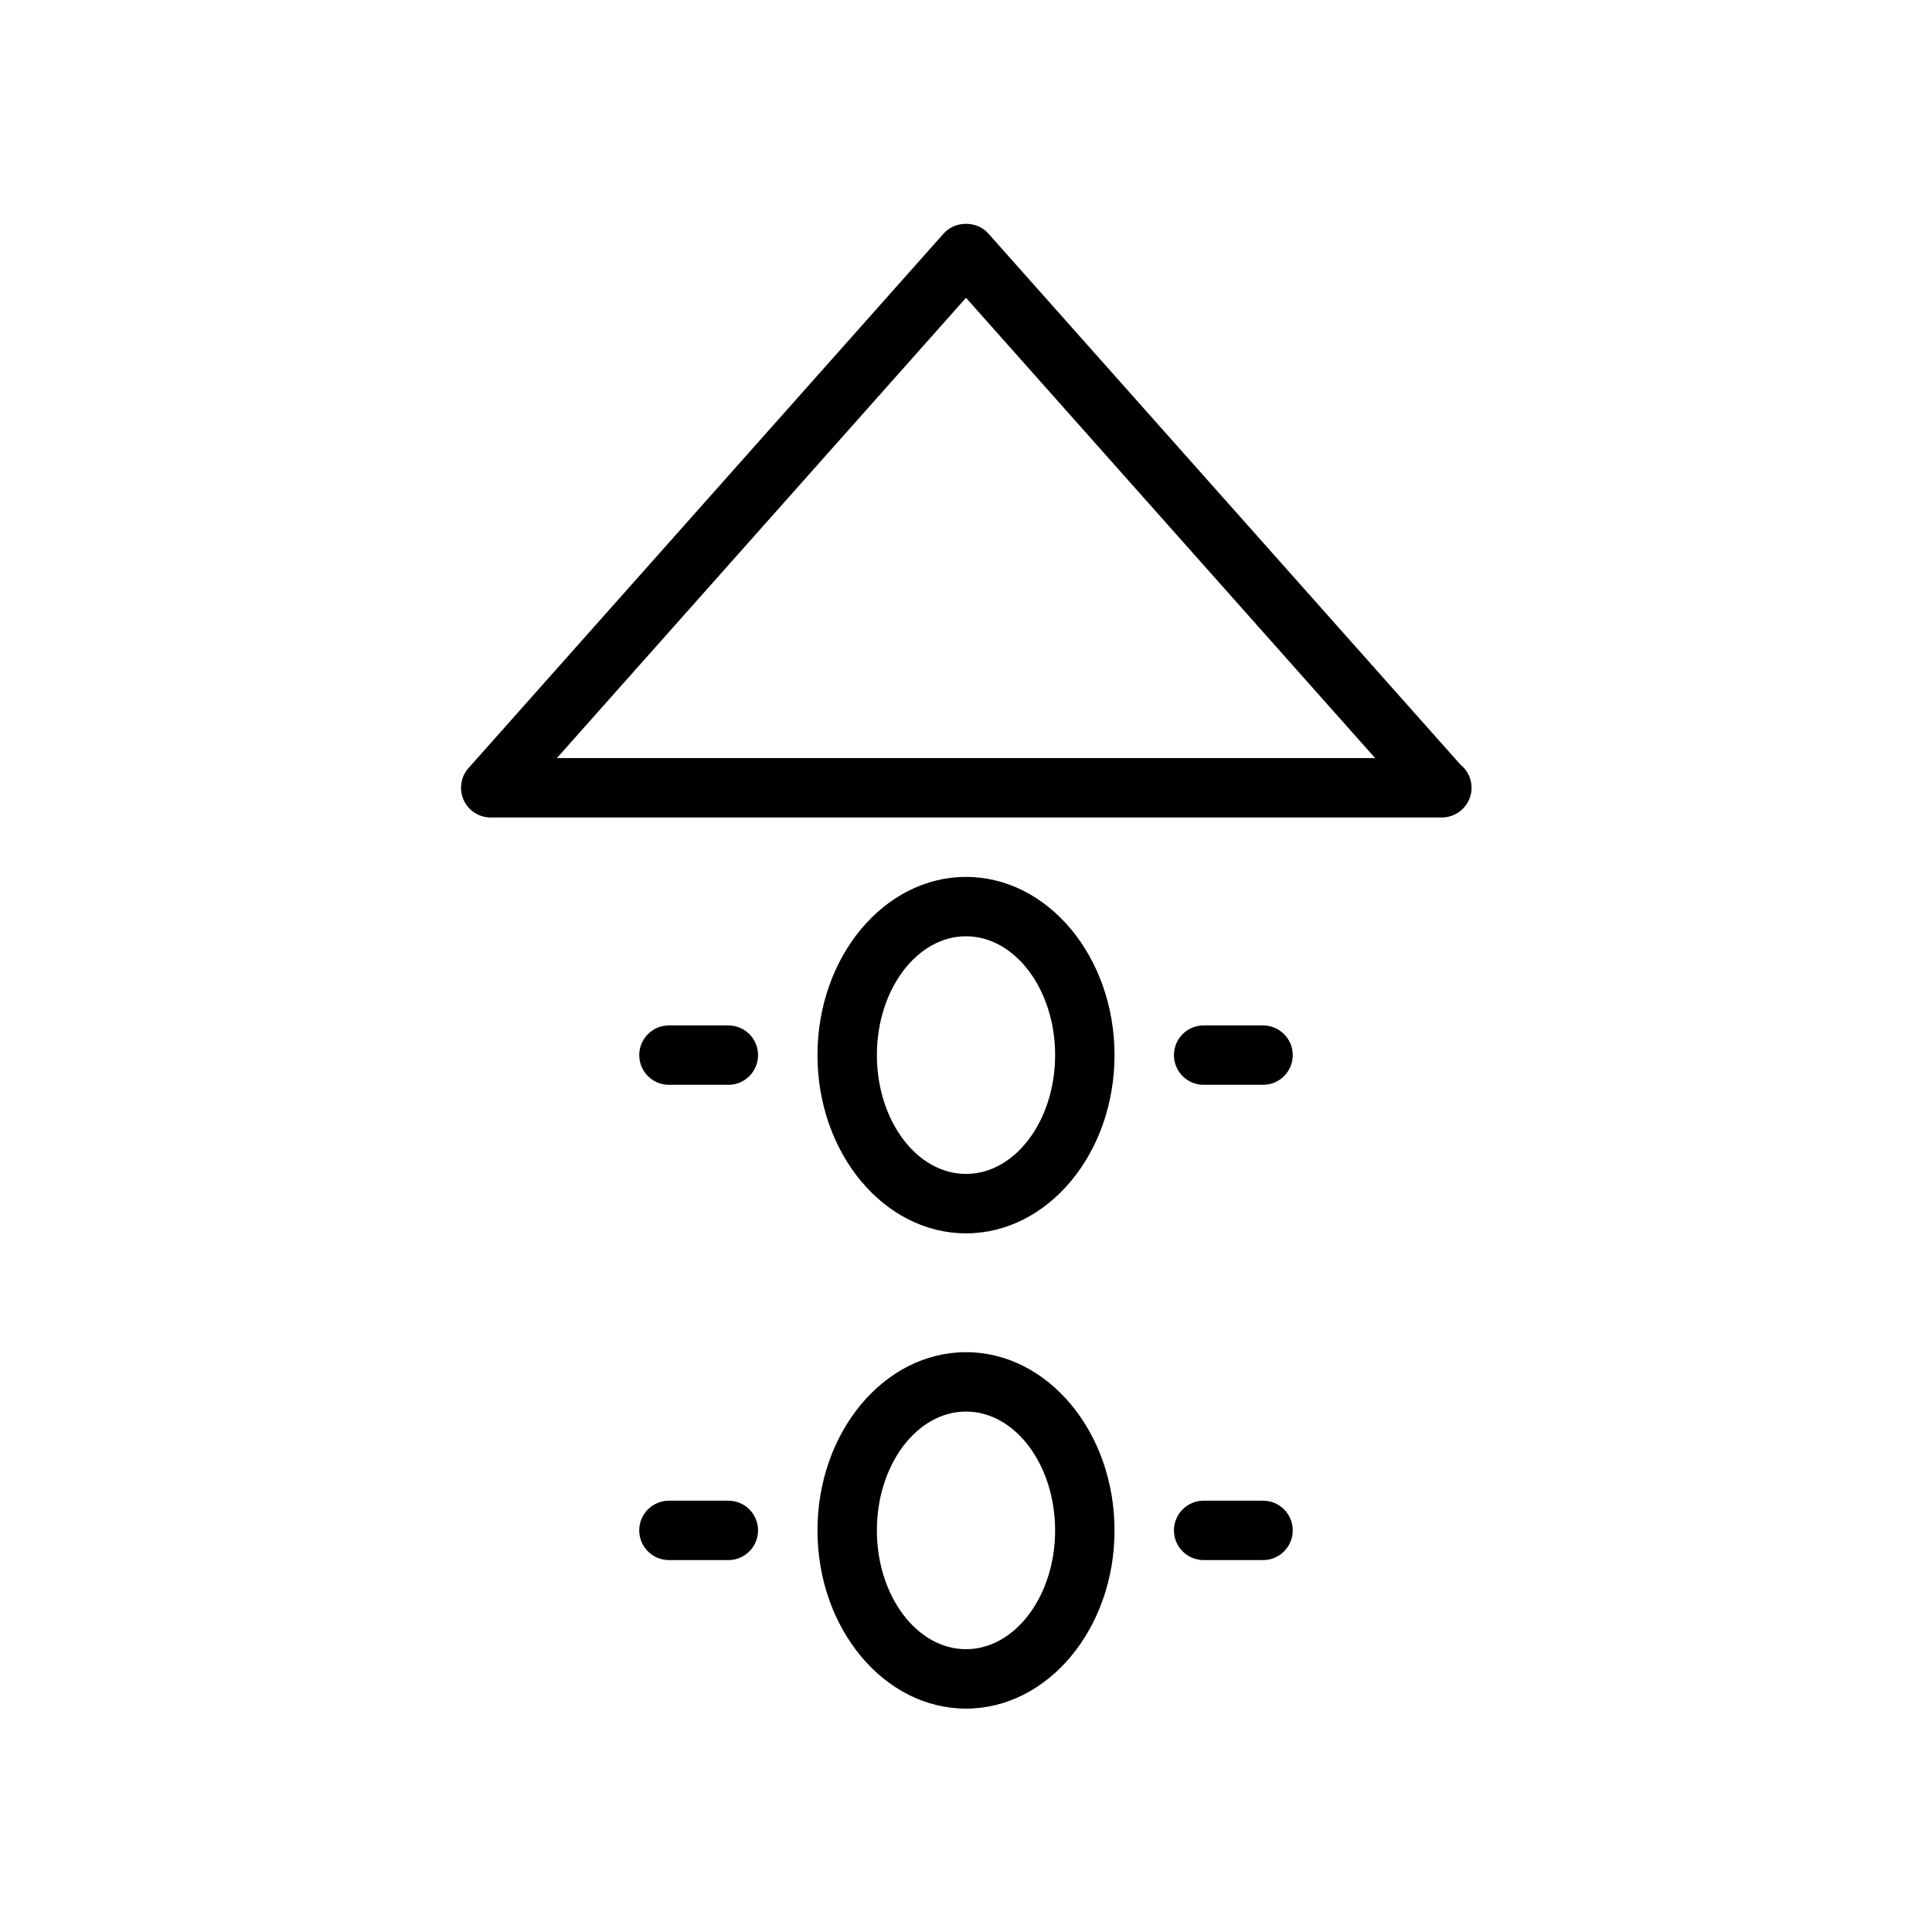
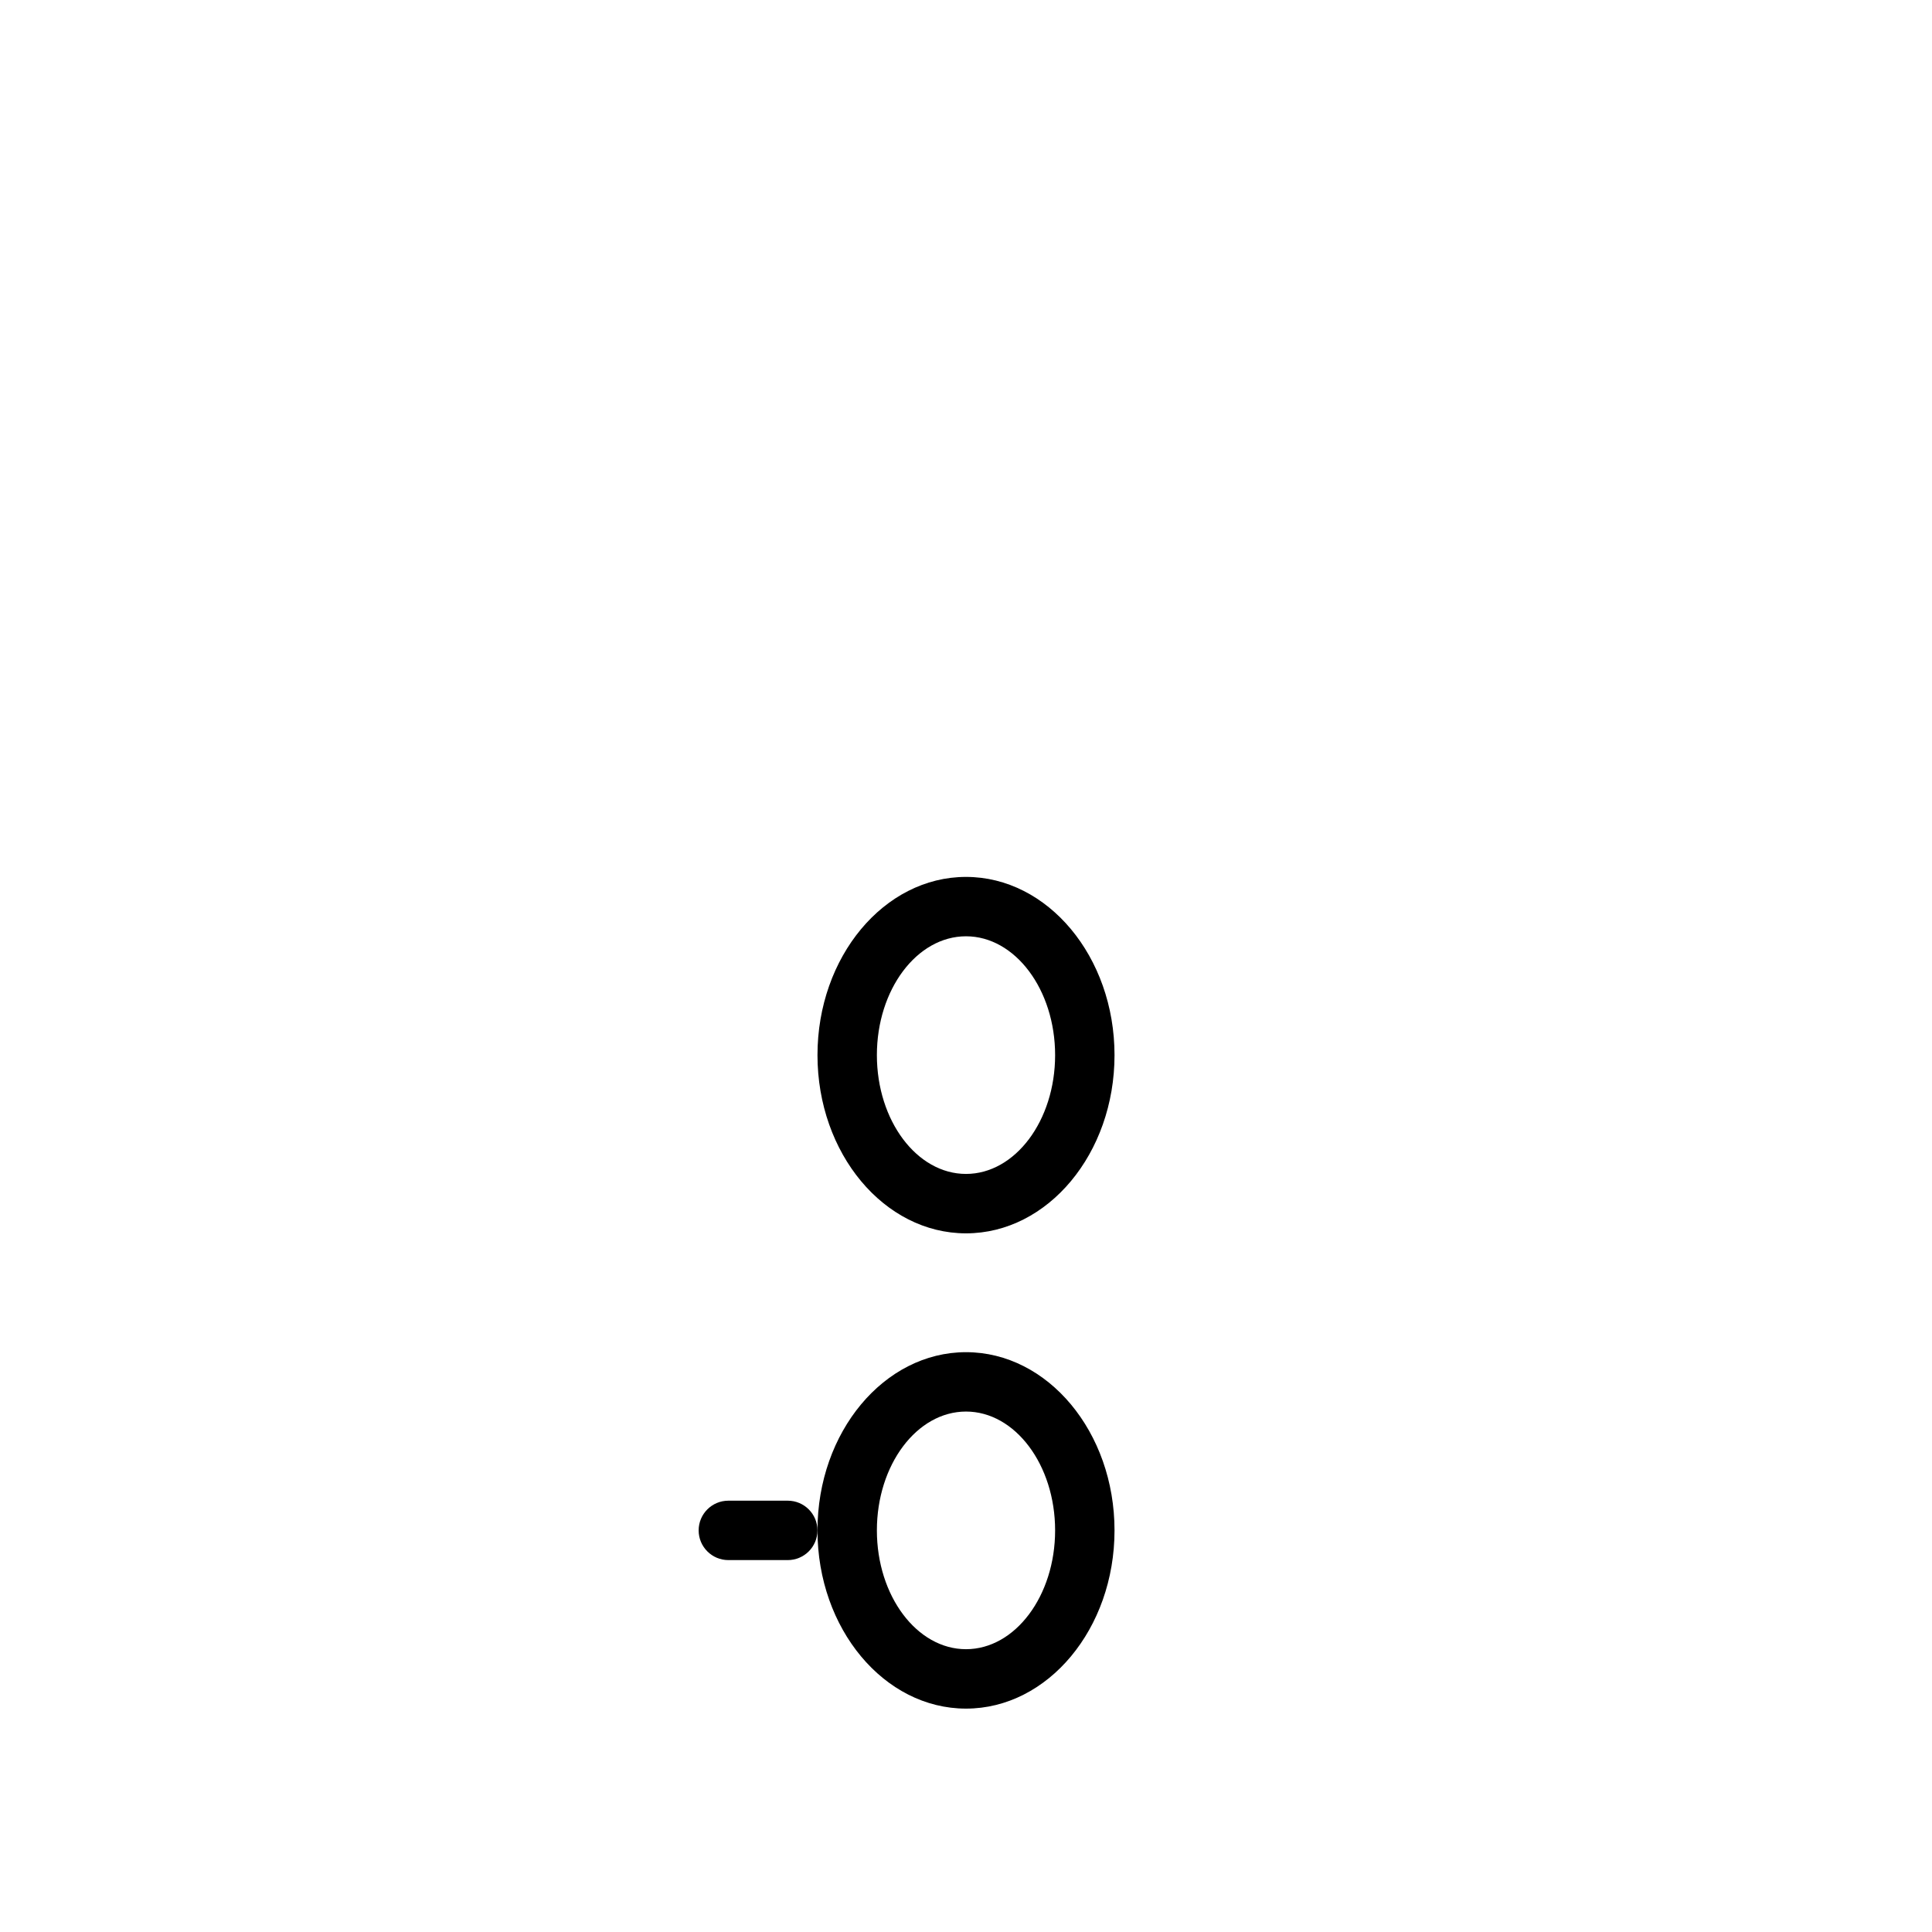
<svg xmlns="http://www.w3.org/2000/svg" fill="#000000" width="800px" height="800px" version="1.1" viewBox="144 144 512 512">
  <g>
    <path d="m400 470.85c-21.703 0-39.359-21.184-39.359-47.23 0-26.047 17.656-47.23 39.359-47.23s39.359 21.184 39.359 47.23c0 26.047-17.656 47.23-39.359 47.23zm0-78.723c-13.02 0-23.617 14.121-23.617 31.488 0 17.367 10.598 31.488 23.617 31.488s23.617-14.121 23.617-31.488c-0.004-17.363-10.598-31.488-23.617-31.488z" />
-     <path d="m526.11 360.64c-0.055-0.008-0.109-0.008-0.156 0h-251.91c-3.102 0-5.91-1.82-7.18-4.652-1.273-2.816-0.762-6.133 1.301-8.445l125.95-141.7c2.992-3.371 8.777-3.371 11.77 0l125.12 140.76c1.812 1.441 2.977 3.668 2.977 6.164-0.004 4.356-3.531 7.871-7.875 7.871zm-234.53-15.742h216.84l-108.42-121.98z" />
-     <path d="m337.02 431.49h-15.742c-4.344 0-7.871-3.519-7.871-7.871 0-4.352 3.527-7.871 7.871-7.871h15.742c4.344 0 7.871 3.519 7.871 7.871 0 4.352-3.527 7.871-7.871 7.871z" />
-     <path d="m478.72 431.49h-15.742c-4.344 0-7.871-3.519-7.871-7.871 0-4.352 3.527-7.871 7.871-7.871h15.742c4.344 0 7.871 3.519 7.871 7.871 0 4.352-3.527 7.871-7.871 7.871z" />
    <path d="m400 596.8c-21.703 0-39.359-21.184-39.359-47.23 0-26.047 17.656-47.23 39.359-47.23s39.359 21.184 39.359 47.23c0 26.047-17.656 47.23-39.359 47.23zm0-78.723c-13.02 0-23.617 14.121-23.617 31.488 0 17.367 10.598 31.488 23.617 31.488s23.617-14.121 23.617-31.488c-0.004-17.363-10.598-31.488-23.617-31.488z" />
-     <path d="m337.02 557.44h-15.742c-4.344 0-7.871-3.519-7.871-7.871 0-4.352 3.527-7.871 7.871-7.871h15.742c4.344 0 7.871 3.519 7.871 7.871 0 4.356-3.527 7.871-7.871 7.871z" />
-     <path d="m478.72 557.44h-15.742c-4.344 0-7.871-3.519-7.871-7.871 0-4.352 3.527-7.871 7.871-7.871h15.742c4.344 0 7.871 3.519 7.871 7.871 0 4.356-3.527 7.871-7.871 7.871z" />
+     <path d="m337.02 557.44c-4.344 0-7.871-3.519-7.871-7.871 0-4.352 3.527-7.871 7.871-7.871h15.742c4.344 0 7.871 3.519 7.871 7.871 0 4.356-3.527 7.871-7.871 7.871z" />
  </g>
</svg>